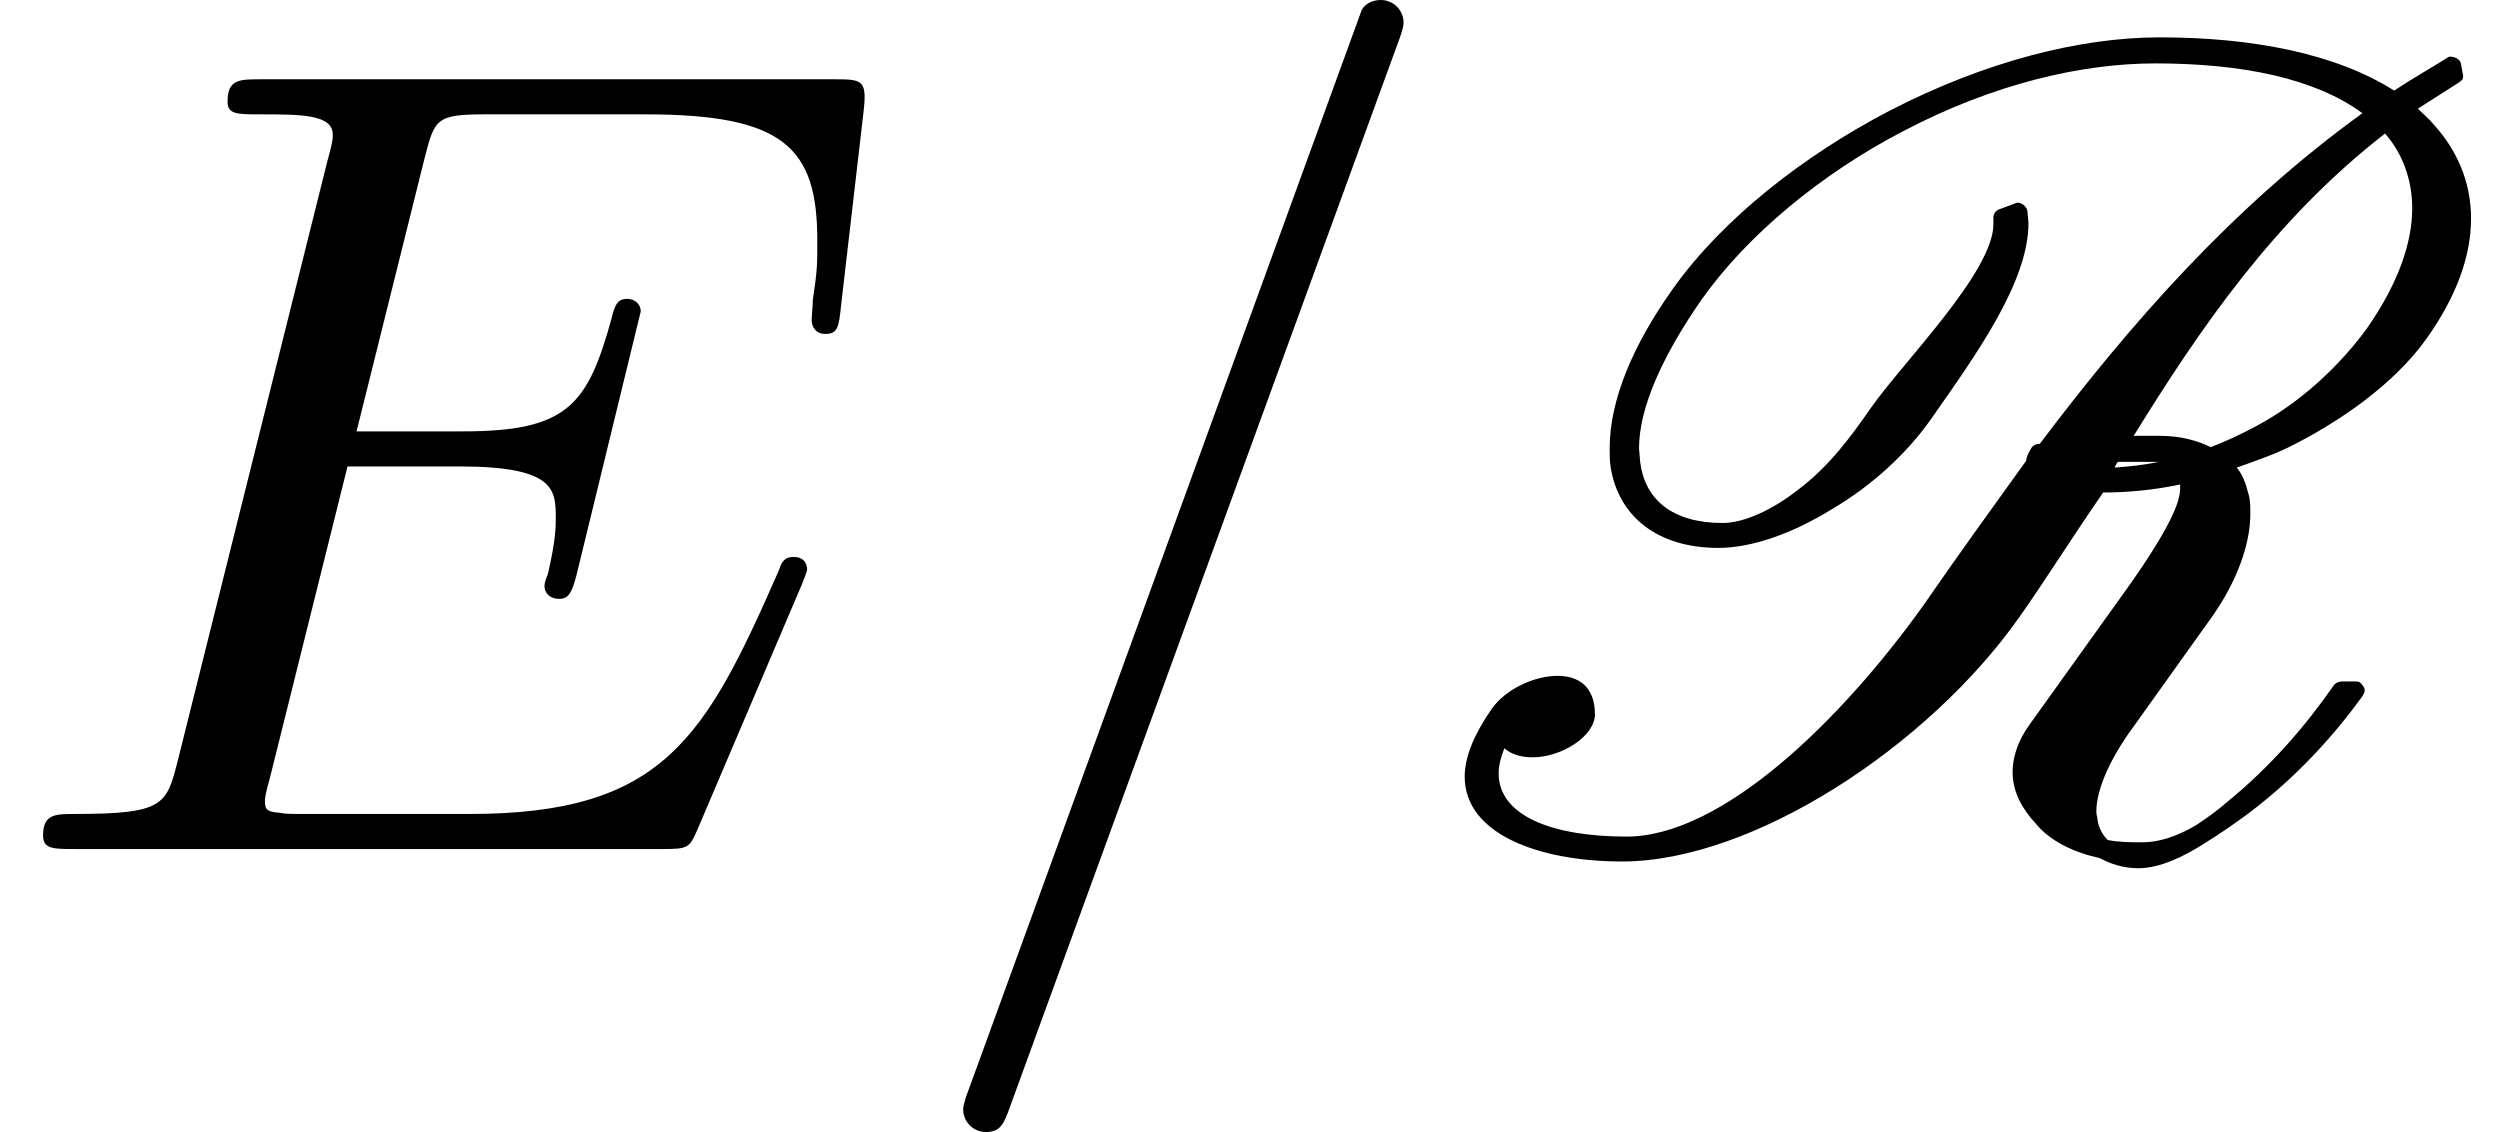
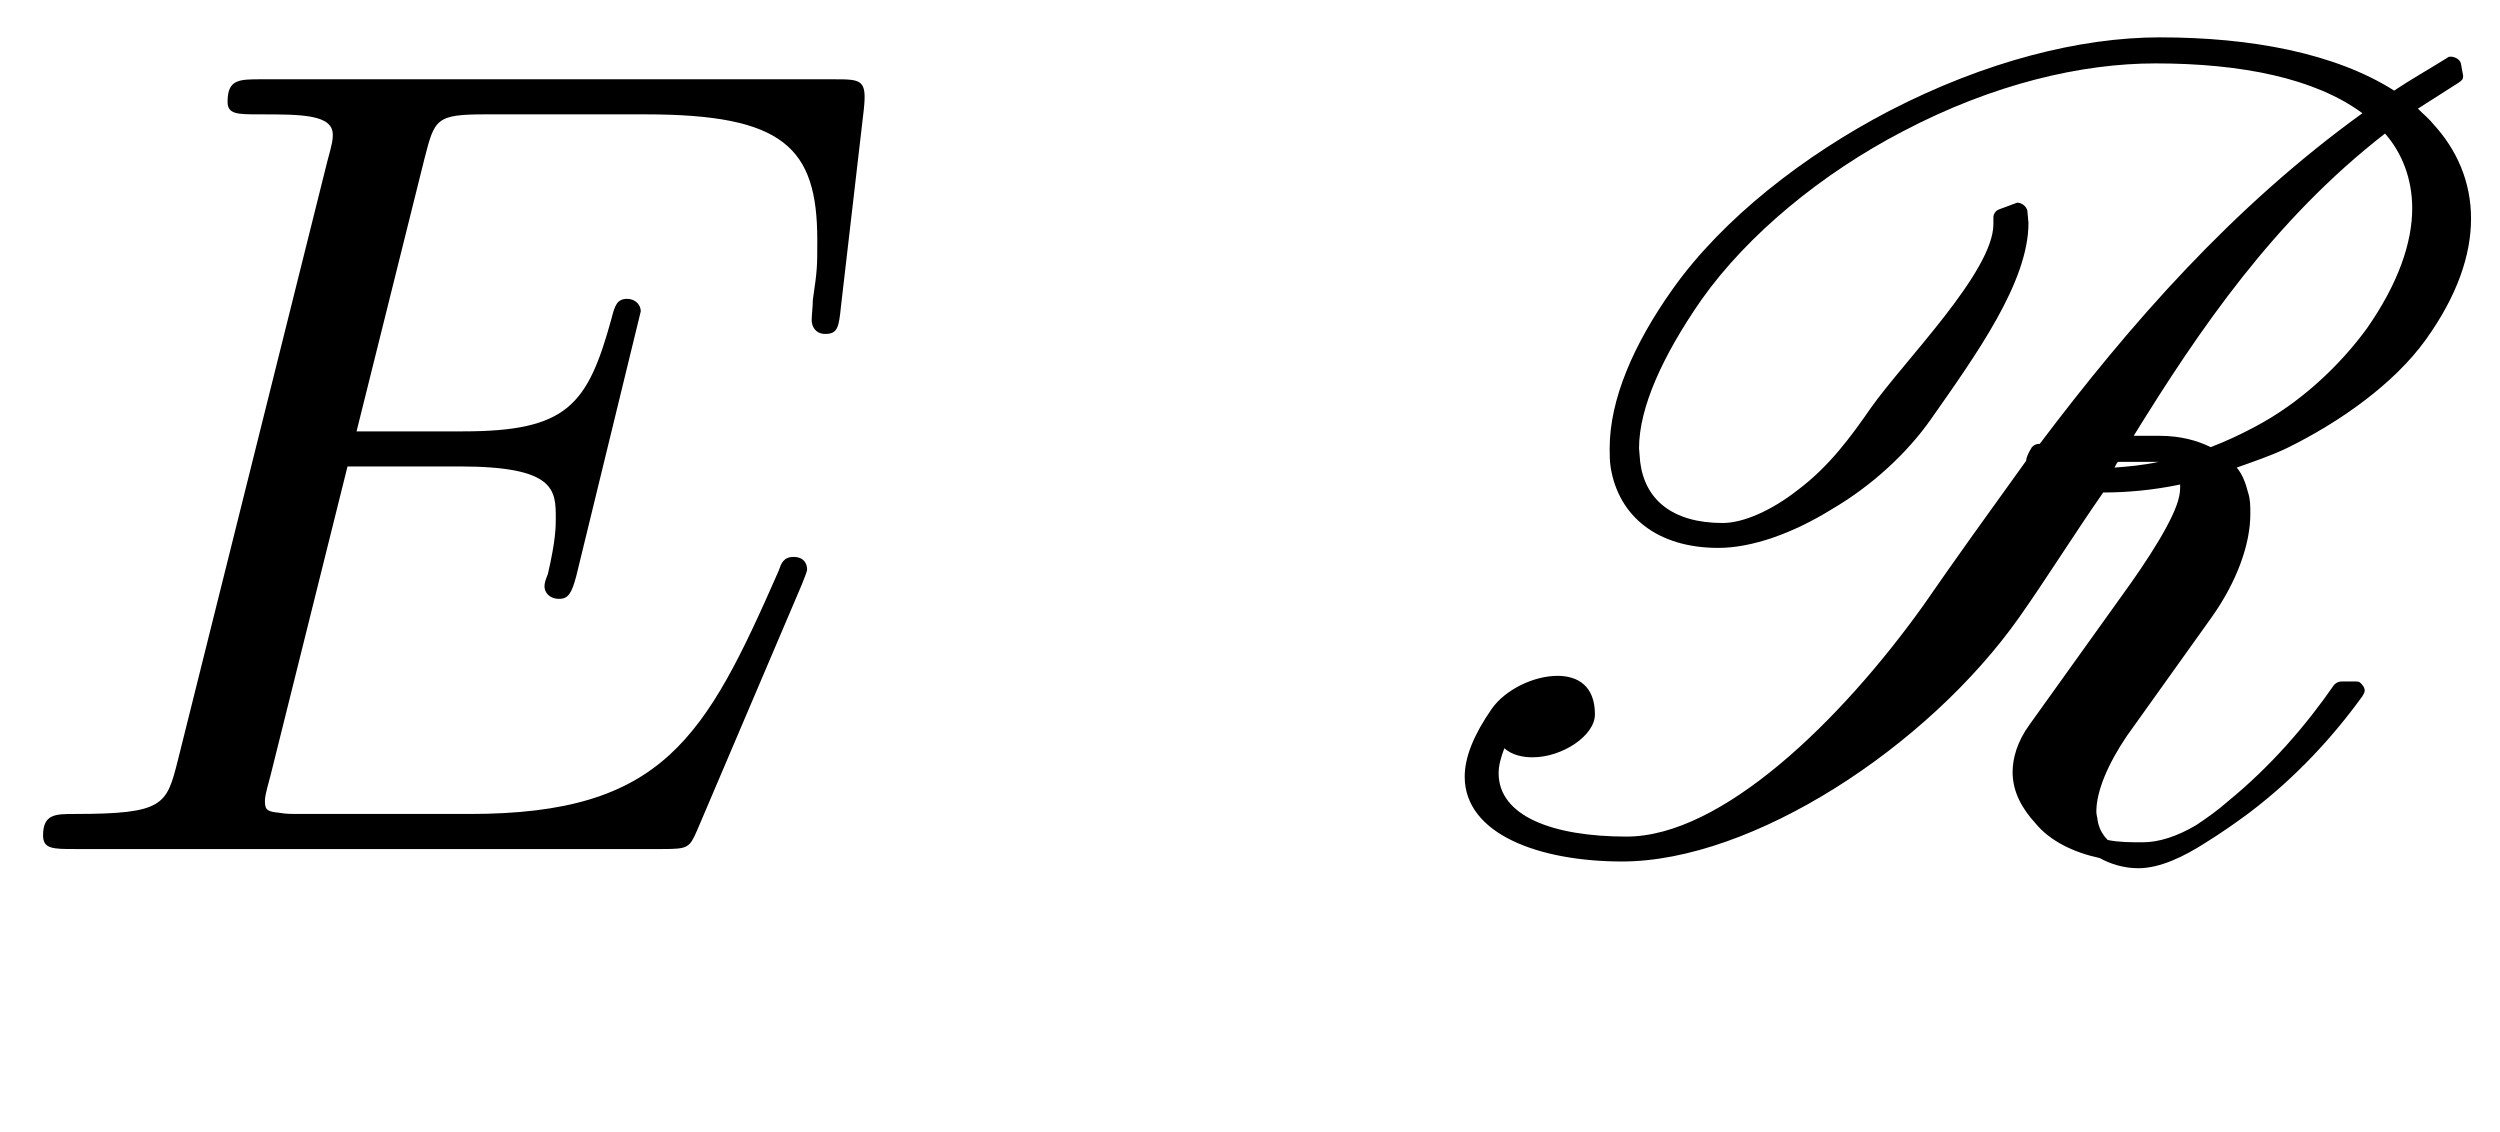
<svg xmlns="http://www.w3.org/2000/svg" xmlns:xlink="http://www.w3.org/1999/xlink" version="1.1" width="24.092pt" height="10.909pt" viewBox="25.936 39.639 24.092 10.909">
  <defs>
    <path id="g0-82" d="M6.676 -3.982H6.425C7.058 -5.007 7.778 -6.065 8.847 -6.895C9.011 -6.709 9.109 -6.458 9.109 -6.175C9.109 -5.847 8.978 -5.455 8.673 -5.018C8.411 -4.658 8.029 -4.298 7.593 -4.069C7.451 -3.993 7.309 -3.927 7.167 -3.873C7.036 -3.938 6.873 -3.982 6.676 -3.982ZM5.389 -3.742C5.051 -3.273 4.713 -2.804 4.396 -2.345C3.6 -1.233 2.455 -0.12 1.538 -0.12C0.829 -0.12 0.305 -0.316 0.305 -0.731C0.305 -0.807 0.327 -0.884 0.36 -0.971C0.436 -0.905 0.535 -0.884 0.633 -0.884C0.916 -0.884 1.233 -1.091 1.233 -1.298C1.233 -1.571 1.069 -1.669 0.873 -1.669C0.644 -1.669 0.371 -1.538 0.24 -1.353C0.065 -1.102 -0.022 -0.884 -0.022 -0.698C-0.022 -0.142 0.698 0.12 1.495 0.12C2.749 0.12 4.44 -0.982 5.324 -2.236C5.585 -2.607 5.836 -3.011 6.131 -3.436C6.36 -3.436 6.611 -3.458 6.873 -3.513C6.873 -3.48 6.873 -3.436 6.862 -3.393C6.818 -3.185 6.567 -2.793 6.305 -2.433L5.422 -1.2C5.302 -1.036 5.258 -0.873 5.258 -0.742C5.258 -0.545 5.356 -0.382 5.476 -0.251C5.618 -0.076 5.847 0.033 6.098 0.087C6.196 0.142 6.327 0.185 6.469 0.185C6.676 0.185 6.905 0.076 7.124 -0.065C7.265 -0.153 7.407 -0.251 7.538 -0.349C7.985 -0.687 8.345 -1.08 8.629 -1.473C8.64 -1.495 8.651 -1.505 8.651 -1.527C8.651 -1.56 8.629 -1.582 8.607 -1.604C8.596 -1.615 8.575 -1.615 8.553 -1.615H8.433C8.4 -1.615 8.378 -1.604 8.356 -1.582C8.084 -1.189 7.745 -0.796 7.331 -0.458C7.233 -0.371 7.124 -0.295 7.025 -0.229C6.84 -0.12 6.665 -0.065 6.513 -0.065C6.393 -0.065 6.284 -0.065 6.175 -0.087C6.12 -0.142 6.087 -0.207 6.076 -0.284C6.076 -0.305 6.065 -0.327 6.065 -0.36C6.065 -0.556 6.175 -0.818 6.36 -1.091L7.178 -2.236C7.418 -2.575 7.549 -2.935 7.549 -3.229C7.549 -3.305 7.549 -3.371 7.527 -3.436C7.505 -3.524 7.473 -3.611 7.418 -3.676C7.571 -3.731 7.735 -3.785 7.898 -3.862C8.411 -4.113 8.935 -4.484 9.24 -4.909S9.676 -5.727 9.676 -6.076C9.676 -6.436 9.535 -6.742 9.316 -6.982C9.273 -7.036 9.218 -7.08 9.164 -7.135L9.556 -7.385C9.589 -7.407 9.6 -7.418 9.6 -7.451L9.578 -7.571C9.567 -7.615 9.513 -7.636 9.48 -7.636C9.469 -7.636 9.458 -7.636 9.447 -7.625C9.273 -7.516 9.098 -7.418 8.935 -7.309C8.367 -7.669 7.56 -7.822 6.676 -7.822C5.913 -7.822 4.996 -7.593 4.069 -7.113C3.251 -6.687 2.465 -6.076 1.985 -5.4C1.604 -4.865 1.375 -4.331 1.375 -3.862C1.375 -3.796 1.375 -3.742 1.385 -3.676C1.462 -3.207 1.833 -2.902 2.422 -2.902C2.749 -2.902 3.142 -3.044 3.513 -3.273C3.905 -3.502 4.244 -3.818 4.473 -4.145C4.909 -4.767 5.411 -5.465 5.411 -6.033L5.4 -6.153C5.389 -6.196 5.345 -6.229 5.302 -6.229L5.127 -6.164C5.095 -6.153 5.073 -6.12 5.073 -6.087V-6.022C5.073 -5.564 4.211 -4.702 3.895 -4.255C3.698 -3.971 3.491 -3.687 3.185 -3.458C2.935 -3.262 2.662 -3.142 2.465 -3.142C1.975 -3.142 1.713 -3.371 1.669 -3.731L1.658 -3.862C1.658 -4.255 1.887 -4.756 2.258 -5.291C2.705 -5.924 3.425 -6.513 4.2 -6.916C5.073 -7.375 5.924 -7.571 6.633 -7.571C7.462 -7.571 8.171 -7.429 8.629 -7.091C7.375 -6.185 6.393 -5.062 5.52 -3.905C5.487 -3.905 5.465 -3.895 5.444 -3.873C5.411 -3.818 5.389 -3.775 5.389 -3.742ZM6.633 -3.731H6.665C6.513 -3.698 6.382 -3.687 6.24 -3.676C6.251 -3.698 6.262 -3.72 6.273 -3.731H6.633Z" />
-     <path id="g1-61" d="M4.789 -7.767C4.844 -7.909 4.844 -7.953 4.844 -7.964C4.844 -8.084 4.745 -8.182 4.625 -8.182C4.549 -8.182 4.473 -8.149 4.44 -8.084L0.655 2.313C0.6 2.455 0.6 2.498 0.6 2.509C0.6 2.629 0.698 2.727 0.818 2.727C0.96 2.727 0.993 2.651 1.058 2.465L4.789 -7.767Z" />
    <path id="g1-69" d="M7.724 -2.542C7.745 -2.596 7.778 -2.673 7.778 -2.695C7.778 -2.705 7.778 -2.815 7.647 -2.815C7.549 -2.815 7.527 -2.749 7.505 -2.684C6.796 -1.069 6.393 -0.338 4.527 -0.338H2.935C2.782 -0.338 2.76 -0.338 2.695 -0.349C2.585 -0.36 2.553 -0.371 2.553 -0.458C2.553 -0.491 2.553 -0.513 2.607 -0.709L3.349 -3.687H4.429C5.356 -3.687 5.356 -3.458 5.356 -3.185C5.356 -3.109 5.356 -2.978 5.28 -2.651C5.258 -2.596 5.247 -2.564 5.247 -2.531C5.247 -2.476 5.291 -2.411 5.389 -2.411C5.476 -2.411 5.509 -2.465 5.553 -2.629L6.175 -5.182C6.175 -5.247 6.12 -5.302 6.044 -5.302C5.945 -5.302 5.924 -5.236 5.891 -5.105C5.662 -4.276 5.465 -4.025 4.462 -4.025H3.436L4.091 -6.655C4.189 -7.036 4.2 -7.08 4.68 -7.08H6.218C7.549 -7.08 7.876 -6.764 7.876 -5.869C7.876 -5.607 7.876 -5.585 7.833 -5.291C7.833 -5.225 7.822 -5.149 7.822 -5.095S7.855 -4.964 7.953 -4.964C8.073 -4.964 8.084 -5.029 8.105 -5.236L8.324 -7.124C8.356 -7.418 8.302 -7.418 8.029 -7.418H2.52C2.302 -7.418 2.193 -7.418 2.193 -7.2C2.193 -7.08 2.291 -7.08 2.498 -7.08C2.902 -7.08 3.207 -7.08 3.207 -6.884C3.207 -6.84 3.207 -6.818 3.153 -6.622L1.713 -0.851C1.604 -0.425 1.582 -0.338 0.72 -0.338C0.535 -0.338 0.415 -0.338 0.415 -0.131C0.415 0 0.513 0 0.72 0H6.382C6.633 0 6.644 -0.011 6.72 -0.185L7.724 -2.542Z" />
  </defs>
  <g id="page1">
    <use x="25.936" y="47.821" xlink:href="#g1-69" />
    <use x="34.618" y="47.821" xlink:href="#g1-61" />
    <use x="40.073" y="47.821" xlink:href="#g0-82" />
  </g>
</svg>